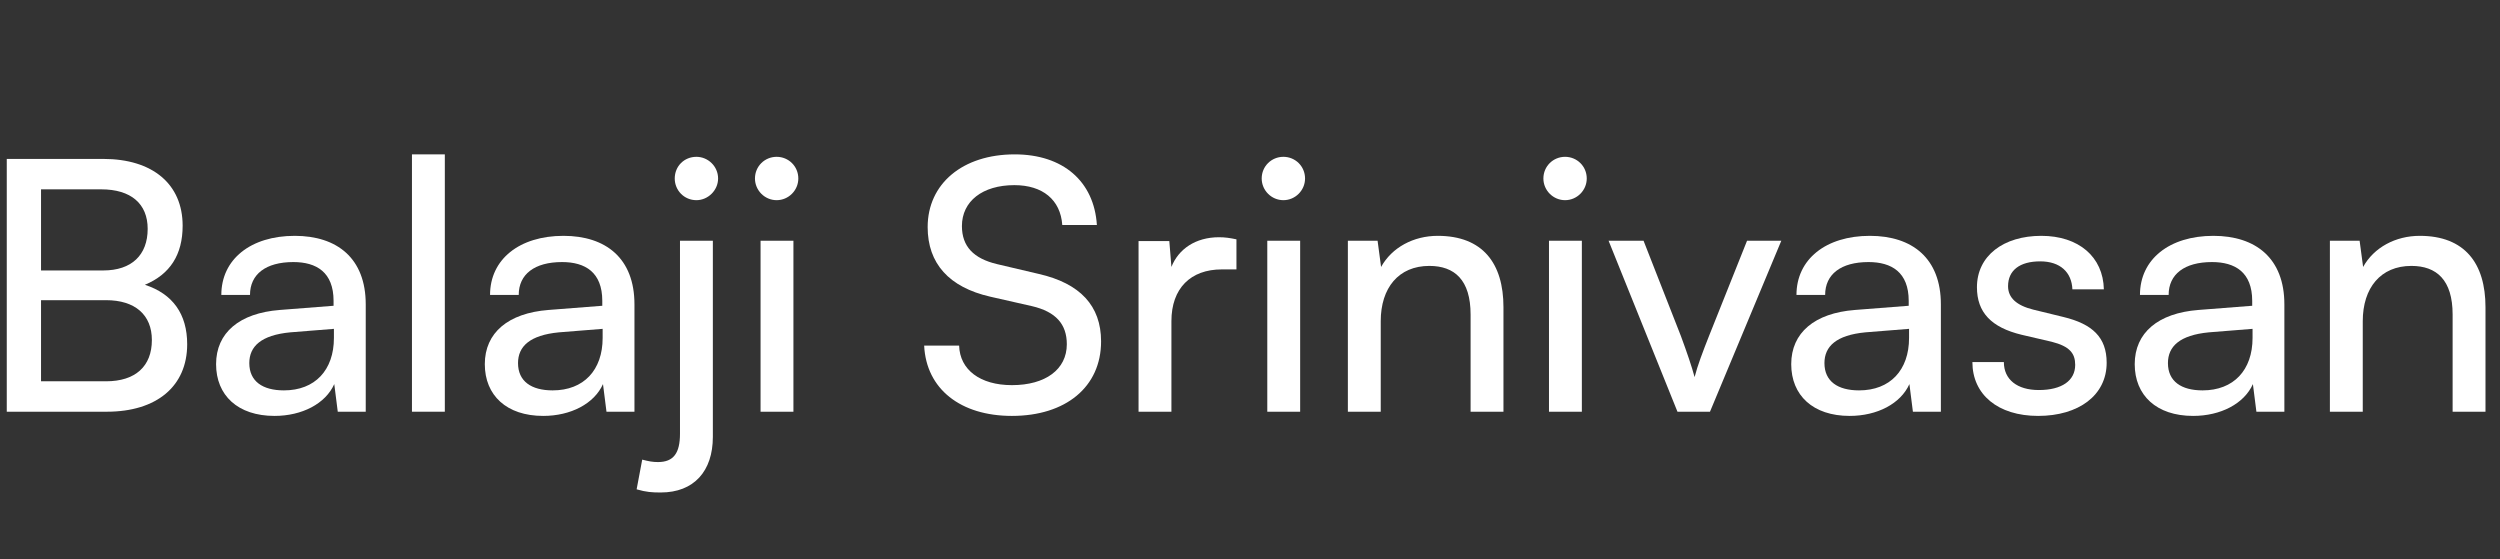
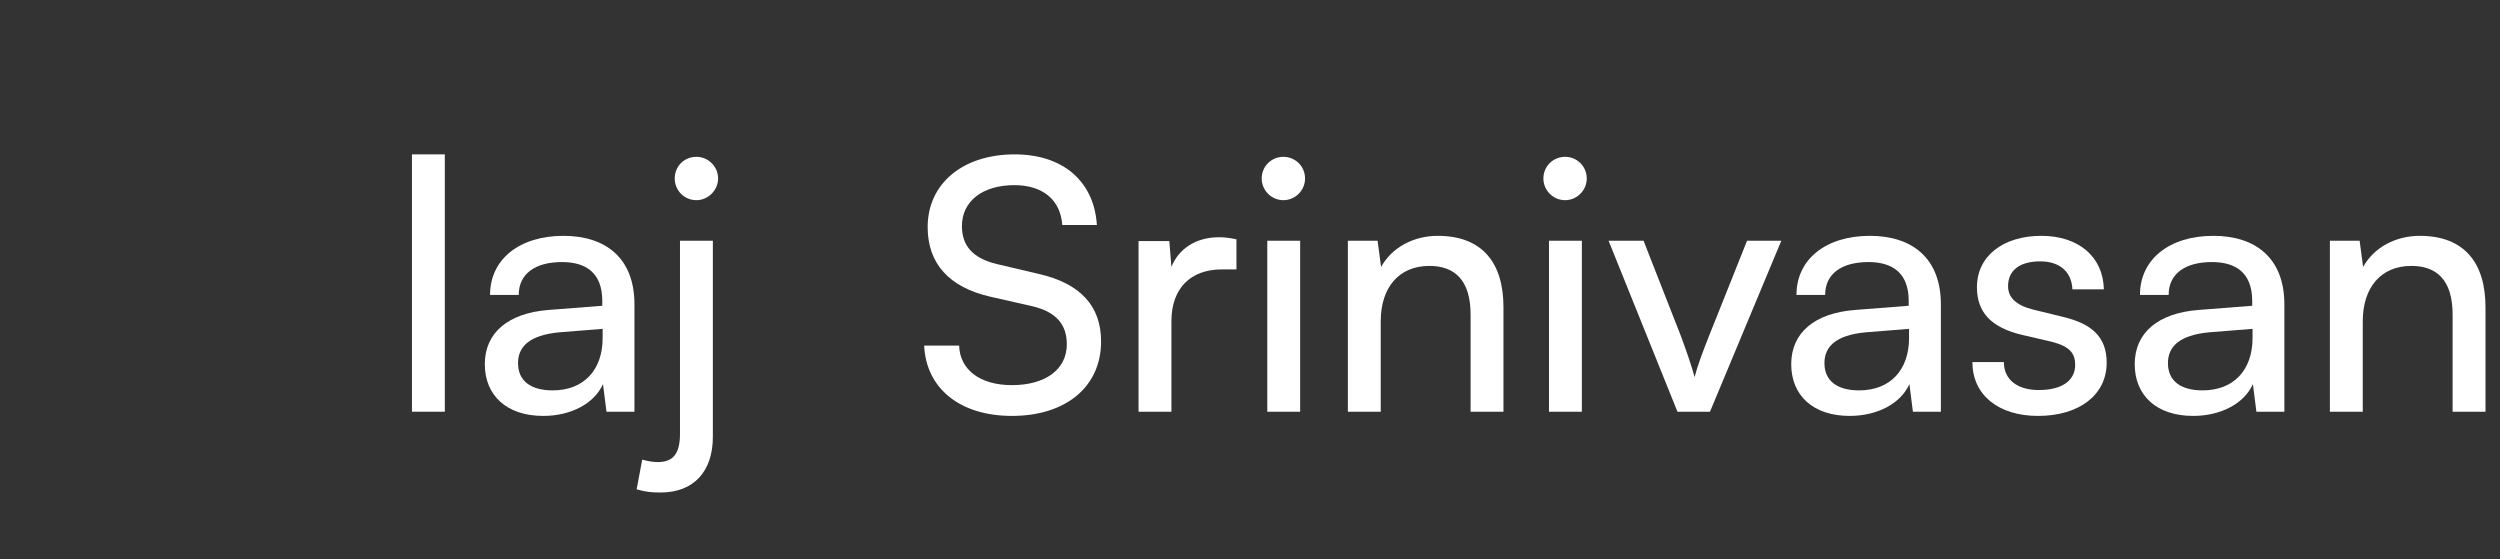
<svg xmlns="http://www.w3.org/2000/svg" width="143" height="32" viewBox="0 0 143 32" fill="none">
  <rect x="0" y="0" width="143" height="32" fill="#333333" stroke="none" />
-   <path d="M0.387 23.55V9.09H5.907C8.727 9.09 10.447 10.53 10.447 12.91C10.447 14.57 9.727 15.69 8.287 16.29C9.887 16.81 10.707 17.97 10.707 19.69C10.707 22.09 8.967 23.55 6.107 23.55H0.387ZM5.787 10.83H2.347V15.47H5.907C7.527 15.47 8.447 14.59 8.447 13.09C8.447 11.65 7.487 10.83 5.787 10.83ZM6.067 17.17H2.347V21.81H6.067C7.747 21.81 8.687 20.95 8.687 19.45C8.687 18.01 7.727 17.17 6.067 17.17Z" fill="white" />
-   <path d="M15.7 23.79C13.6 23.79 12.36 22.61 12.36 20.83C12.36 19.03 13.7 17.91 16 17.73L19.08 17.49V17.21C19.08 15.57 18.1 14.99 16.78 14.99C15.2 14.99 14.3 15.69 14.3 16.87H12.66C12.66 14.83 14.34 13.49 16.86 13.49C19.28 13.49 20.92 14.77 20.92 17.41V23.55H19.32L19.12 21.97C18.62 23.09 17.28 23.79 15.7 23.79ZM16.24 22.33C18.02 22.33 19.1 21.17 19.1 19.33V18.81L16.6 19.01C14.94 19.17 14.26 19.81 14.26 20.77C14.26 21.81 15.02 22.33 16.24 22.33Z" fill="white" />
  <path d="M25.444 23.55H23.564V8.83H25.444V23.55Z" fill="white" />
  <path d="M31.071 23.79C28.971 23.79 27.731 22.61 27.731 20.83C27.731 19.03 29.071 17.91 31.371 17.73L34.451 17.49V17.21C34.451 15.57 33.471 14.99 32.151 14.99C30.571 14.99 29.671 15.69 29.671 16.87H28.031C28.031 14.83 29.711 13.49 32.231 13.49C34.651 13.49 36.291 14.77 36.291 17.41V23.55H34.691L34.491 21.97C33.991 23.09 32.651 23.79 31.071 23.79ZM31.611 22.33C33.391 22.33 34.471 21.17 34.471 19.33V18.81L31.971 19.01C30.311 19.17 29.631 19.81 29.631 20.77C29.631 21.81 30.391 22.33 31.611 22.33Z" fill="white" />
  <path d="M39.835 11.45C39.135 11.45 38.595 10.89 38.595 10.21C38.595 9.51 39.135 8.97 39.835 8.97C40.495 8.97 41.075 9.51 41.075 10.21C41.075 10.89 40.495 11.45 39.835 11.45ZM36.415 27.99L36.735 26.29C37.115 26.39 37.335 26.43 37.635 26.43C38.535 26.43 38.895 25.91 38.895 24.81V13.77H40.775V24.99C40.775 26.95 39.695 28.17 37.795 28.17C37.295 28.17 36.975 28.15 36.415 27.99Z" fill="white" />
-   <path d="M44.424 11.45C43.744 11.45 43.184 10.89 43.184 10.21C43.184 9.51 43.744 8.97 44.424 8.97C45.104 8.97 45.664 9.51 45.664 10.21C45.664 10.89 45.104 11.45 44.424 11.45ZM43.504 23.55V13.77H45.384V23.55H43.504Z" fill="white" />
  <path d="M53.062 12.99C53.062 10.51 55.062 8.83 58.042 8.83C60.802 8.83 62.582 10.37 62.742 12.87H60.762C60.662 11.43 59.642 10.59 58.022 10.59C56.202 10.59 55.022 11.51 55.022 12.93C55.022 14.09 55.682 14.79 57.042 15.11L59.422 15.67C61.782 16.21 62.982 17.49 62.982 19.53C62.982 22.13 60.962 23.79 57.882 23.79C54.942 23.79 52.982 22.25 52.862 19.77H54.862C54.902 21.15 56.062 22.03 57.882 22.03C59.802 22.03 61.022 21.13 61.022 19.69C61.022 18.55 60.402 17.83 59.022 17.51L56.642 16.97C54.282 16.43 53.062 15.07 53.062 12.99Z" fill="white" />
  <path d="M70.725 13.69V15.41H69.885C68.105 15.41 67.005 16.49 67.005 18.37V23.55H65.125V13.79H66.885L67.005 15.27C67.405 14.25 68.385 13.57 69.725 13.57C70.065 13.57 70.345 13.61 70.725 13.69Z" fill="white" />
  <path d="M73.409 11.45C72.729 11.45 72.169 10.89 72.169 10.21C72.169 9.51 72.729 8.97 73.409 8.97C74.089 8.97 74.649 9.51 74.649 10.21C74.649 10.89 74.089 11.45 73.409 11.45ZM72.489 23.55V13.77H74.369V23.55H72.489Z" fill="white" />
  <path d="M78.978 23.55H77.098V13.77H78.798L78.998 15.27C79.618 14.15 80.858 13.49 82.238 13.49C84.818 13.49 85.998 15.07 85.998 17.57V23.55H84.118V17.99C84.118 16.01 83.198 15.21 81.758 15.21C79.998 15.21 78.978 16.47 78.978 18.37V23.55Z" fill="white" />
  <path d="M89.522 11.45C88.842 11.45 88.282 10.89 88.282 10.21C88.282 9.51 88.842 8.97 89.522 8.97C90.202 8.97 90.762 9.51 90.762 10.21C90.762 10.89 90.202 11.45 89.522 11.45ZM88.602 23.55V13.77H90.482V23.55H88.602Z" fill="white" />
  <path d="M95.951 23.55L92.011 13.77H94.011L96.151 19.23C96.491 20.15 96.771 20.97 96.931 21.57C97.091 20.93 97.411 20.09 97.751 19.23L99.931 13.77H101.891L97.811 23.55H95.951Z" fill="white" />
  <path d="M105.798 23.79C103.698 23.79 102.458 22.61 102.458 20.83C102.458 19.03 103.798 17.91 106.098 17.73L109.178 17.49V17.21C109.178 15.57 108.198 14.99 106.878 14.99C105.298 14.99 104.398 15.69 104.398 16.87H102.758C102.758 14.83 104.438 13.49 106.958 13.49C109.378 13.49 111.018 14.77 111.018 17.41V23.55H109.418L109.218 21.97C108.718 23.09 107.378 23.79 105.798 23.79ZM106.338 22.33C108.118 22.33 109.198 21.17 109.198 19.33V18.81L106.698 19.01C105.038 19.17 104.358 19.81 104.358 20.77C104.358 21.81 105.118 22.33 106.338 22.33Z" fill="white" />
  <path d="M112.821 20.71H114.621C114.621 21.71 115.381 22.31 116.621 22.31C117.941 22.31 118.701 21.77 118.701 20.87C118.701 20.21 118.381 19.81 117.361 19.55L115.641 19.15C113.901 18.73 113.081 17.87 113.081 16.43C113.081 14.63 114.601 13.49 116.761 13.49C118.901 13.49 120.301 14.69 120.341 16.55H118.541C118.501 15.57 117.841 14.95 116.701 14.95C115.521 14.95 114.861 15.47 114.861 16.37C114.861 17.03 115.341 17.47 116.301 17.71L118.021 18.13C119.681 18.53 120.501 19.29 120.501 20.75C120.501 22.61 118.901 23.79 116.581 23.79C114.281 23.79 112.821 22.57 112.821 20.71Z" fill="white" />
  <path d="M125.446 23.79C123.346 23.79 122.106 22.61 122.106 20.83C122.106 19.03 123.446 17.91 125.746 17.73L128.826 17.49V17.21C128.826 15.57 127.846 14.99 126.526 14.99C124.946 14.99 124.046 15.69 124.046 16.87H122.406C122.406 14.83 124.086 13.49 126.606 13.49C129.026 13.49 130.666 14.77 130.666 17.41V23.55H129.066L128.866 21.97C128.366 23.09 127.026 23.79 125.446 23.79ZM125.986 22.33C127.766 22.33 128.846 21.17 128.846 19.33V18.81L126.346 19.01C124.686 19.17 124.006 19.81 124.006 20.77C124.006 21.81 124.766 22.33 125.986 22.33Z" fill="white" />
  <path d="M135.15 23.55H133.27V13.77H134.97L135.17 15.27C135.79 14.15 137.03 13.49 138.41 13.49C140.99 13.49 142.17 15.07 142.17 17.57V23.55H140.29V17.99C140.29 16.01 139.37 15.21 137.93 15.21C136.17 15.21 135.15 16.47 135.15 18.37V23.55Z" fill="white" />
</svg>